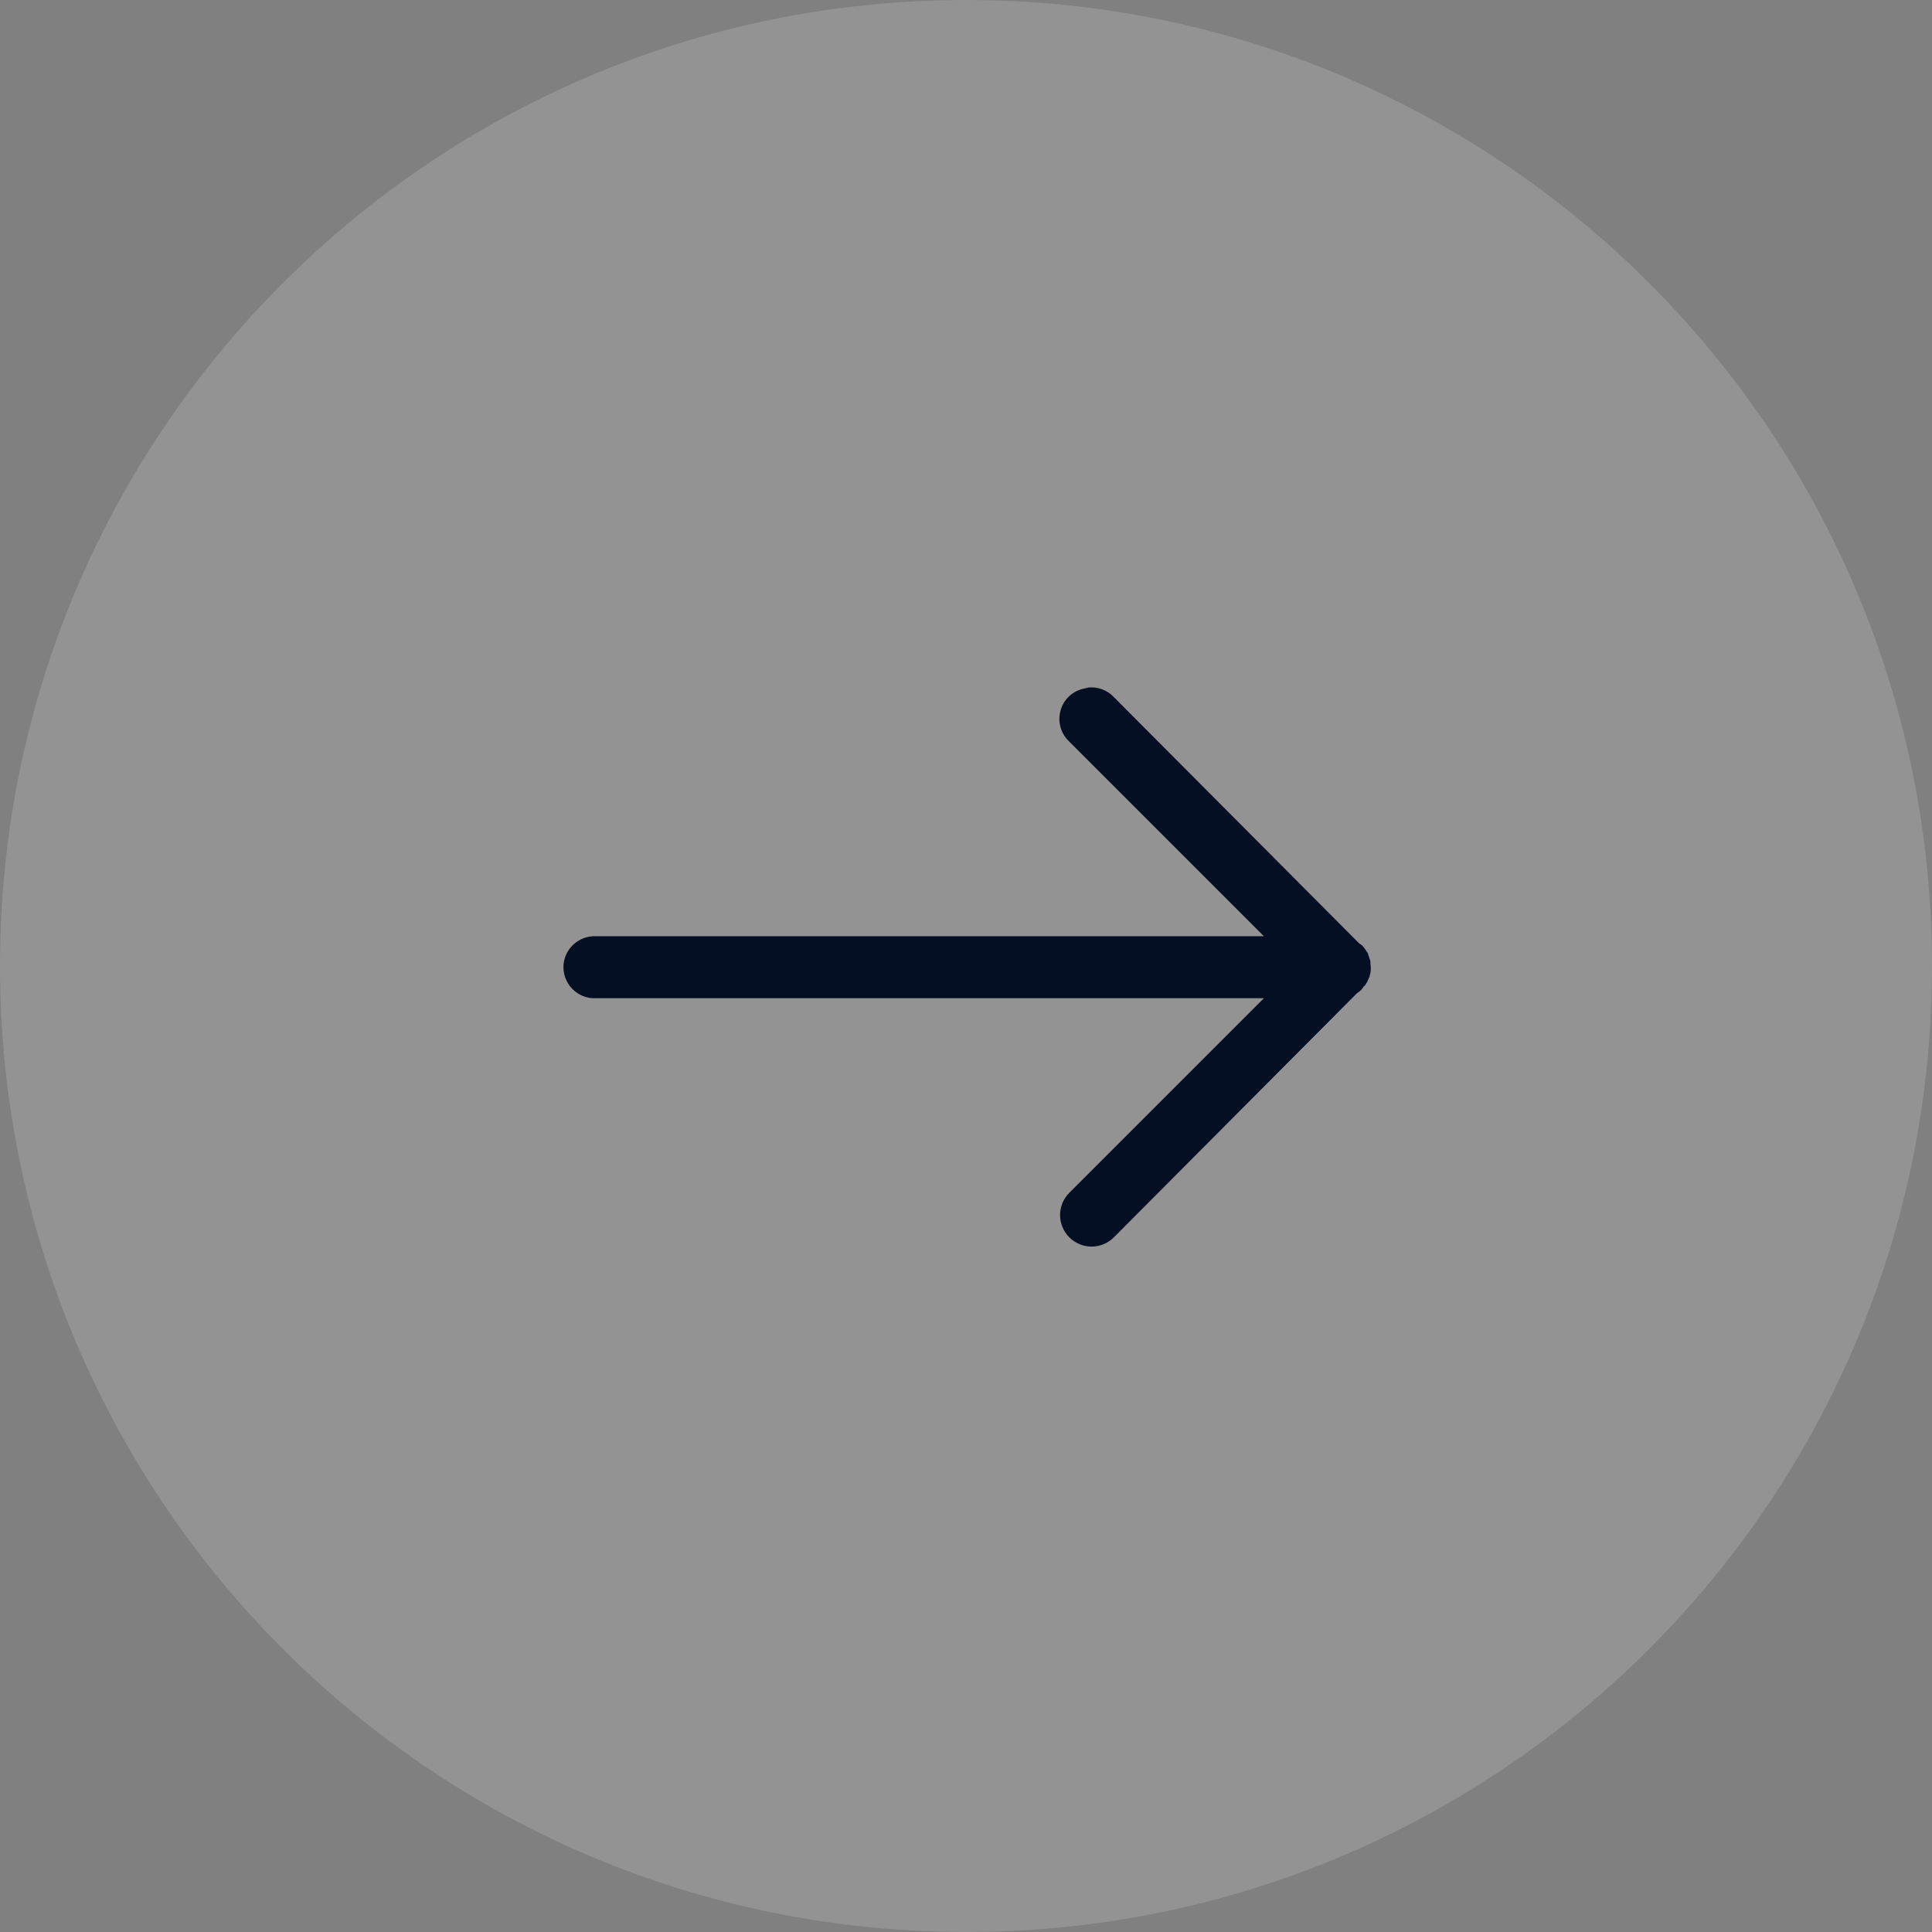
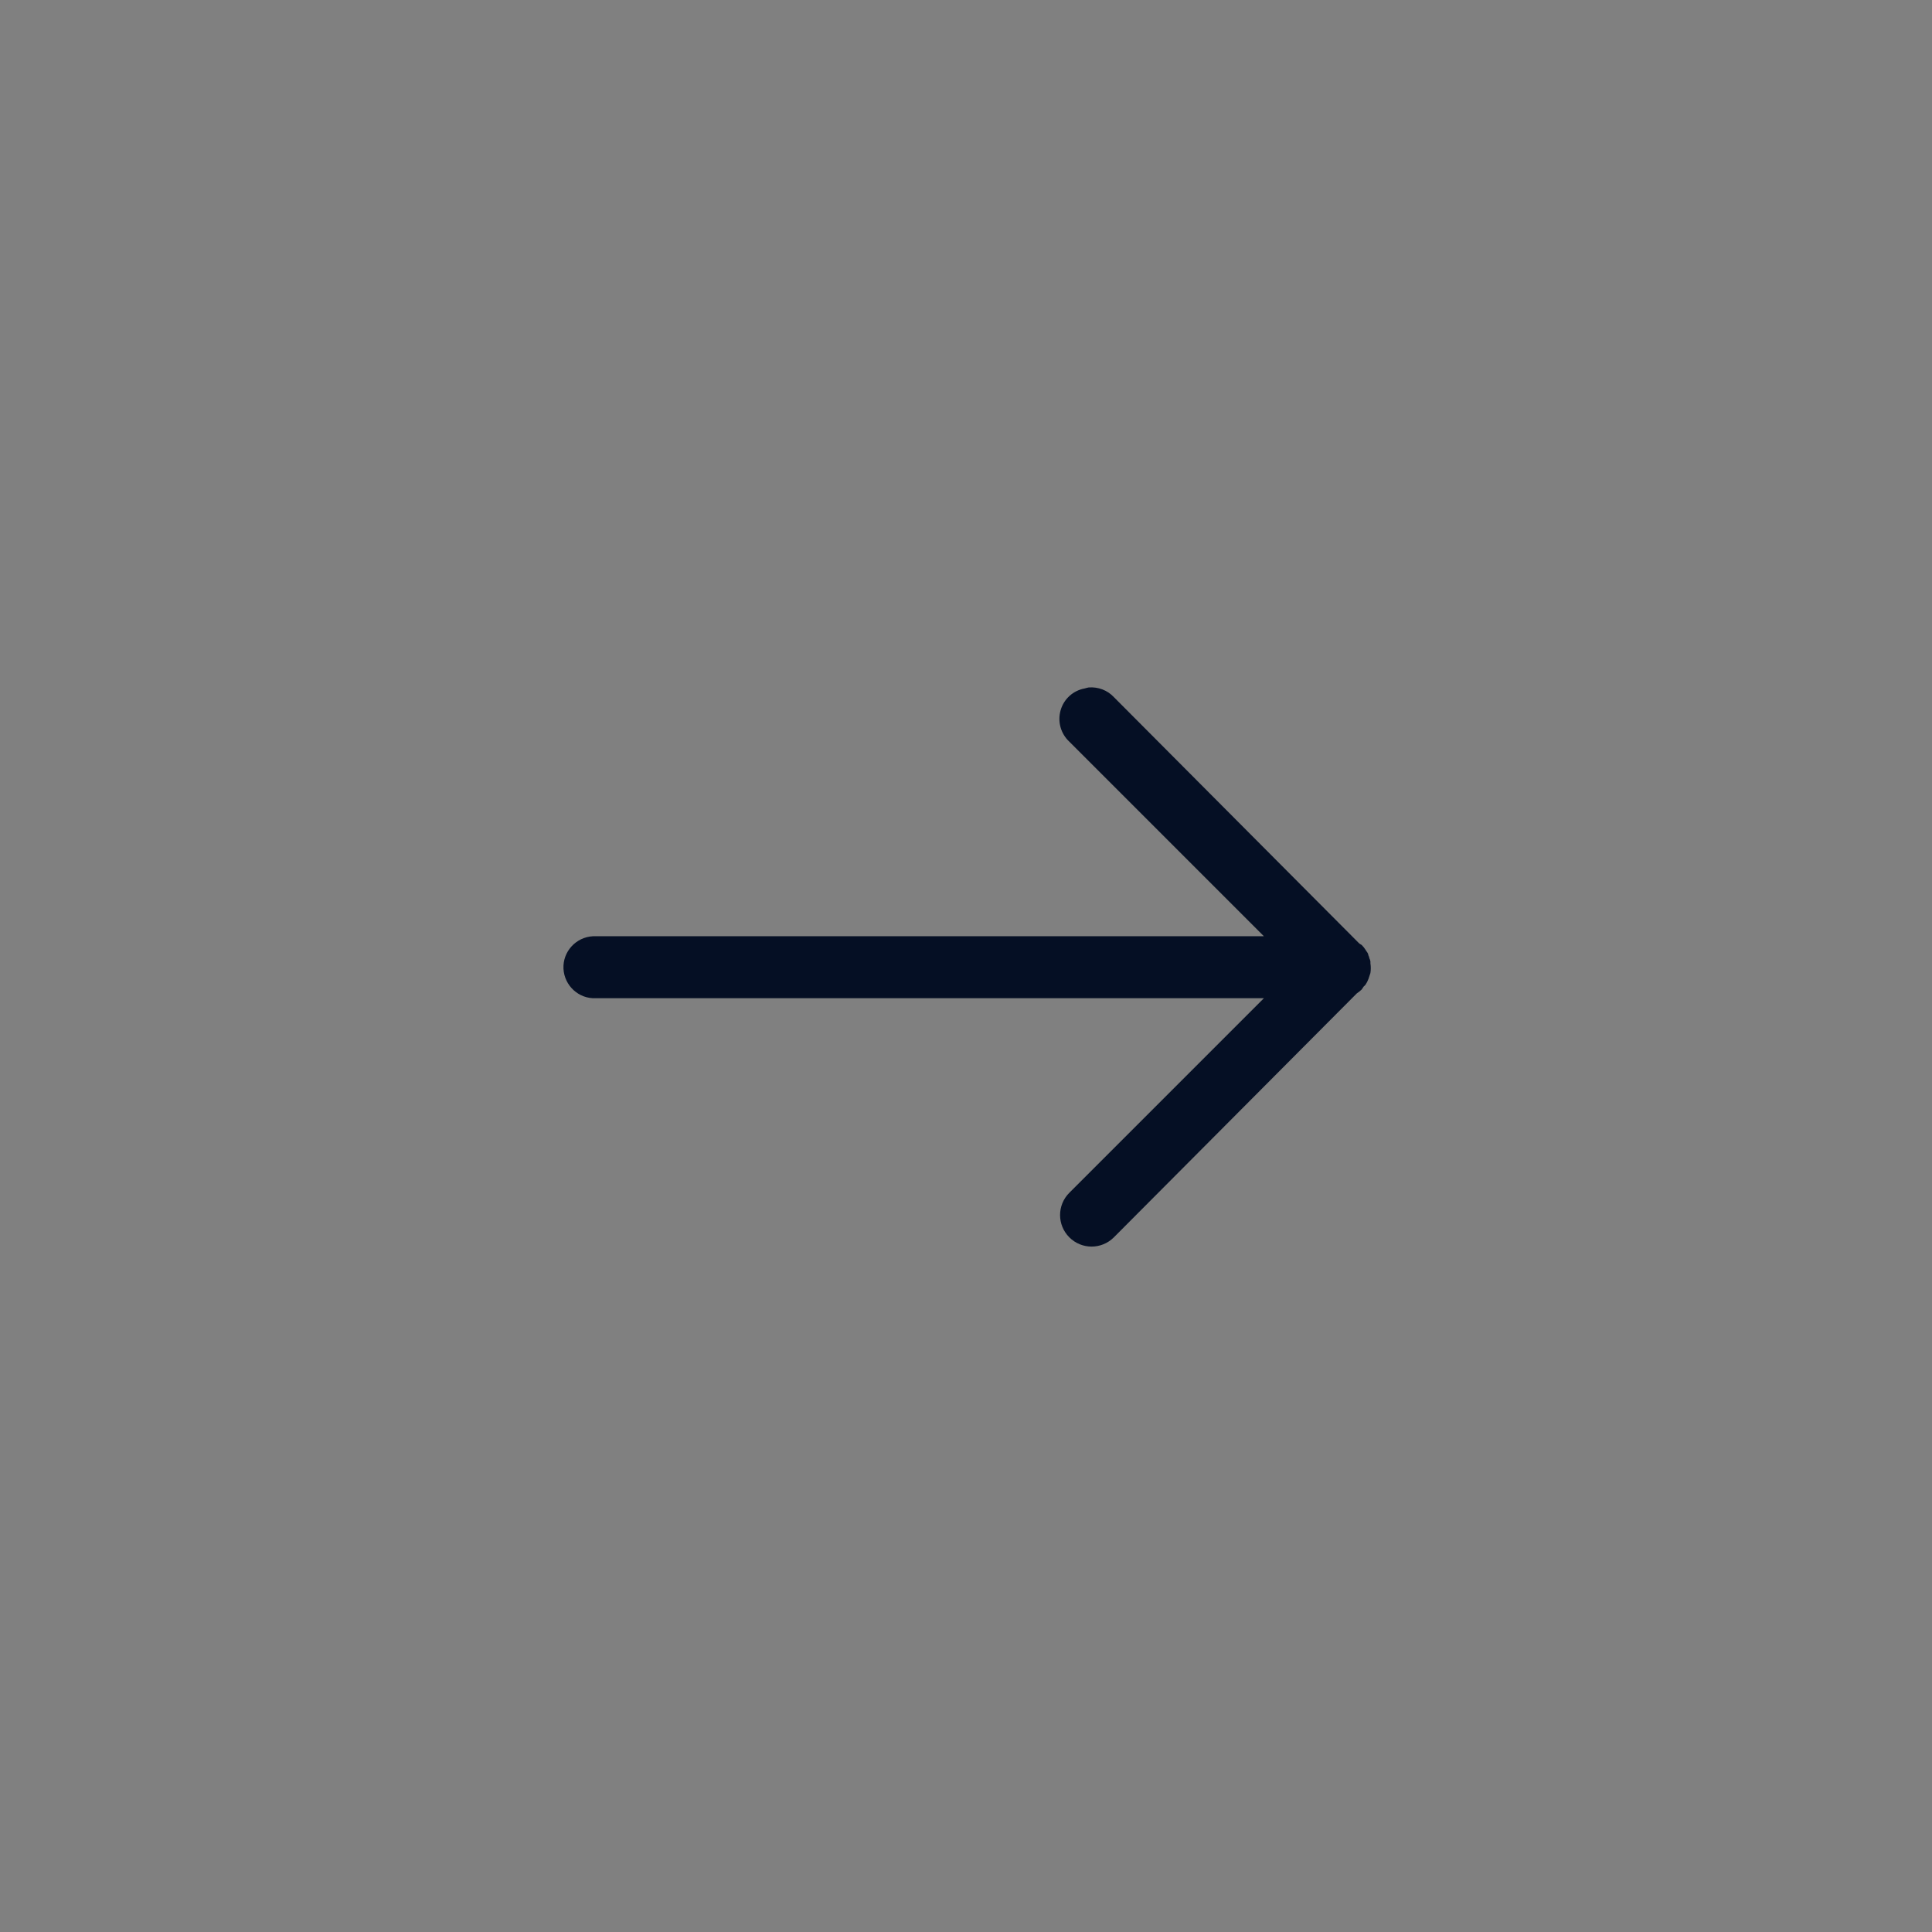
<svg xmlns="http://www.w3.org/2000/svg" width="52px" height="52px" viewBox="0 0 52 52" version="1.1">
  <rect x="0" y="0" width="52" height="52" fill="#808080" stroke="none" />
  <title>Group</title>
  <desc>Created with Sketch.</desc>
  <defs />
  <g id="Page-1" stroke="none" stroke-width="1" fill="none" fill-rule="evenodd">
    <g id="Leccion.-Anterior-Siguiente" transform="translate(-1379, -474)">
      <g id="Group" transform="translate(1379, 474)">
-         <path d="M26,52 C40.359,52 52,40.359 52,26 C52,11.641 40.359,0 26,0 C11.641,0 0,11.641 0,26 C0,40.359 11.641,52 26,52 Z" id="Oval" fill-opacity="0.15" fill="#FFFFFF" />
-         <path d="M29.302,18.503 C29.266,18.509 29.231,18.519 29.198,18.529 C28.885,18.584 28.634,18.812 28.547,19.115 C28.459,19.421 28.55,19.747 28.781,19.962 L34.018,25.199 L16.039,25.199 C16.013,25.199 15.987,25.199 15.961,25.199 C15.502,25.222 15.144,25.613 15.166,26.072 C15.189,26.531 15.58,26.89 16.039,26.867 L34.018,26.867 L28.781,32.104 C28.449,32.436 28.449,32.97 28.781,33.303 C29.113,33.635 29.647,33.635 29.98,33.303 L36.52,26.736 C36.565,26.707 36.611,26.671 36.65,26.632 C36.67,26.606 36.686,26.58 36.702,26.554 C36.722,26.538 36.738,26.521 36.754,26.502 C36.787,26.453 36.813,26.401 36.833,26.346 C36.842,26.329 36.852,26.31 36.859,26.293 C36.868,26.241 36.878,26.215 36.885,26.189 C36.898,26.101 36.898,26.017 36.885,25.929 C36.885,25.912 36.885,25.893 36.885,25.877 C36.878,25.834 36.868,25.815 36.859,25.798 C36.852,25.756 36.842,25.736 36.833,25.72 C36.826,25.678 36.816,25.658 36.806,25.642 C36.774,25.6 36.764,25.58 36.754,25.564 C36.725,25.518 36.689,25.473 36.65,25.434 C36.608,25.414 36.592,25.398 36.572,25.381 L29.98,18.763 C29.807,18.577 29.556,18.483 29.302,18.503 Z" id="Shape" fill="#050F24" fill-rule="nonzero" />
+         <path d="M29.302,18.503 C29.266,18.509 29.231,18.519 29.198,18.529 C28.885,18.584 28.634,18.812 28.547,19.115 C28.459,19.421 28.55,19.747 28.781,19.962 L34.018,25.199 L16.039,25.199 C16.013,25.199 15.987,25.199 15.961,25.199 C15.502,25.222 15.144,25.613 15.166,26.072 C15.189,26.531 15.58,26.89 16.039,26.867 L34.018,26.867 L28.781,32.104 C28.449,32.436 28.449,32.97 28.781,33.303 C29.113,33.635 29.647,33.635 29.98,33.303 L36.52,26.736 C36.565,26.707 36.611,26.671 36.65,26.632 C36.67,26.606 36.686,26.58 36.702,26.554 C36.722,26.538 36.738,26.521 36.754,26.502 C36.787,26.453 36.813,26.401 36.833,26.346 C36.868,26.241 36.878,26.215 36.885,26.189 C36.898,26.101 36.898,26.017 36.885,25.929 C36.885,25.912 36.885,25.893 36.885,25.877 C36.878,25.834 36.868,25.815 36.859,25.798 C36.852,25.756 36.842,25.736 36.833,25.72 C36.826,25.678 36.816,25.658 36.806,25.642 C36.774,25.6 36.764,25.58 36.754,25.564 C36.725,25.518 36.689,25.473 36.65,25.434 C36.608,25.414 36.592,25.398 36.572,25.381 L29.98,18.763 C29.807,18.577 29.556,18.483 29.302,18.503 Z" id="Shape" fill="#050F24" fill-rule="nonzero" />
      </g>
    </g>
  </g>
</svg>